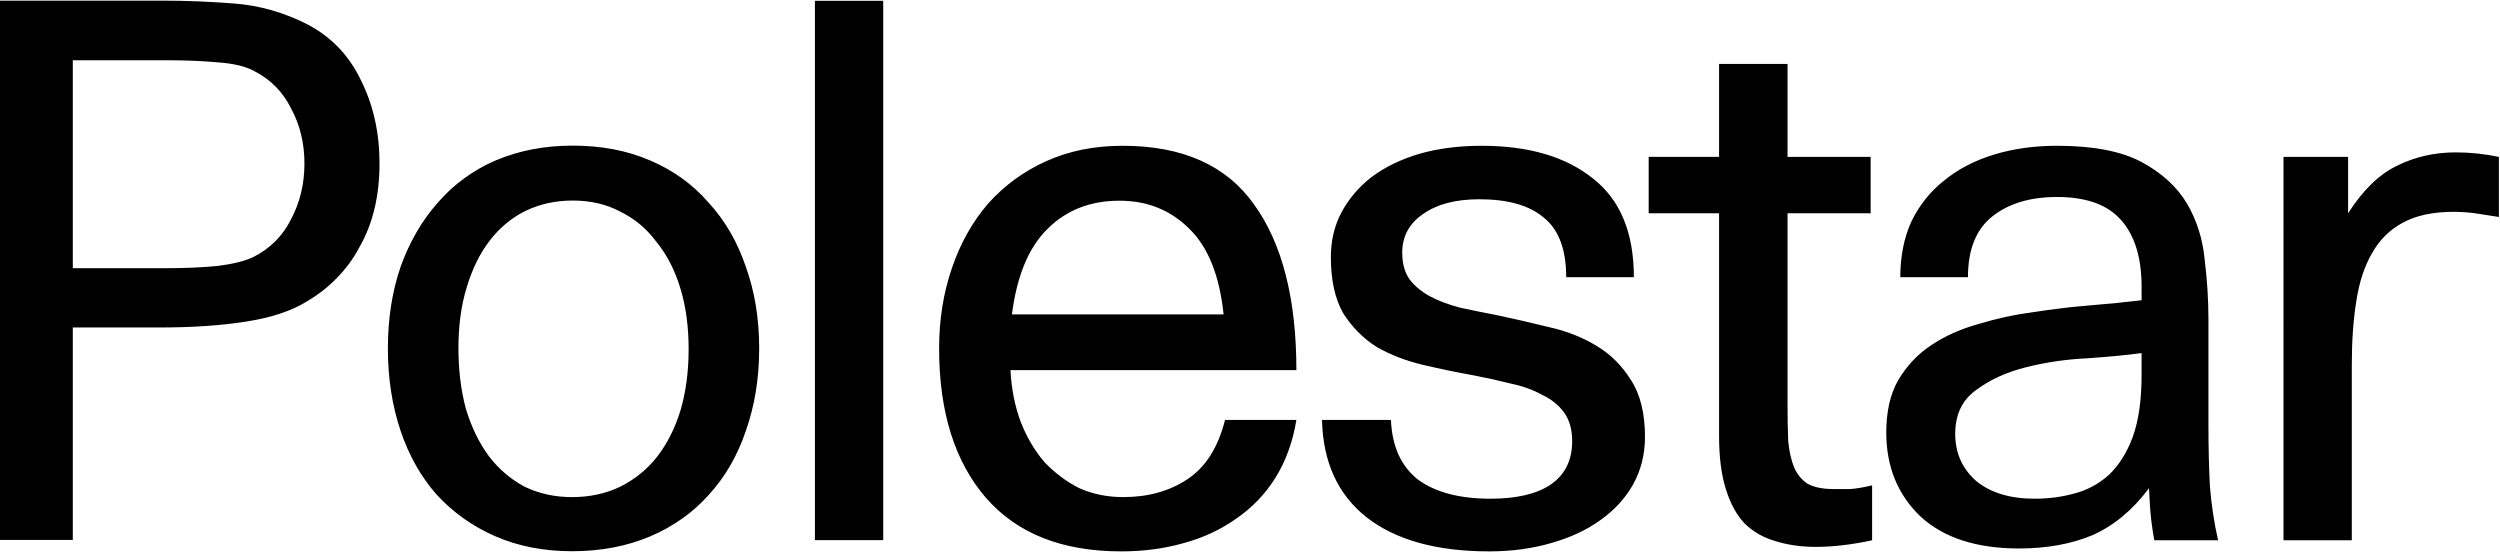
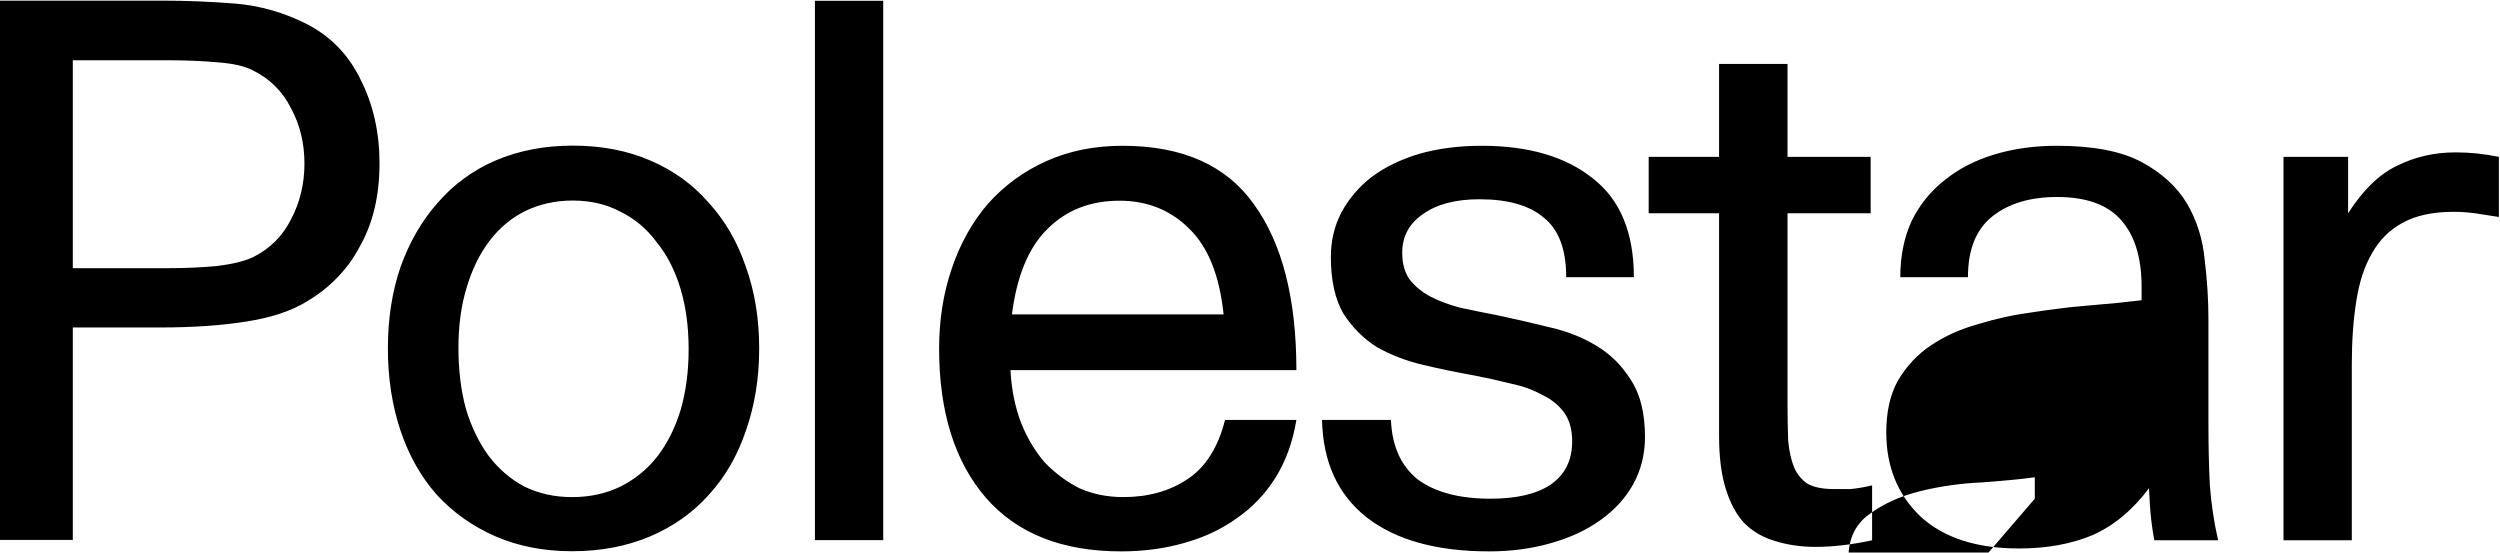
<svg xmlns="http://www.w3.org/2000/svg" xmlns:ns1="http://sodipodi.sourceforge.net/DTD/sodipodi-0.dtd" xmlns:ns2="http://www.inkscape.org/namespaces/inkscape" version="1.2" viewBox="0 0 1552 343" width="1552" height="343" id="svg1" ns1:docname="PSNY_BIG.svg" ns2:version="1.4.2 (ebf0e94, 2025-05-08)">
  <defs id="defs1" />
  <ns1:namedview id="namedview1" pagecolor="#ffffff" bordercolor="#000000" borderopacity="0.25" ns2:showpageshadow="2" ns2:pageopacity="0.0" ns2:pagecheckerboard="0" ns2:deskcolor="#d1d1d1" ns2:zoom="0.86469072" ns2:cx="776.57824" ns2:cy="171.15946" ns2:window-width="1440" ns2:window-height="878" ns2:window-x="-6" ns2:window-y="-6" ns2:window-maximized="1" ns2:current-layer="svg1" />
  <title id="title1">PSNY</title>
  <style id="style1">
		.s0 { fill: none } 
	</style>
-   <path class="s0" d="m0 0.4h101.4q21.2 0 44.3 1.8 23.5 1.9 45.1 12.9 22.2 11.6 33.2 34.6 11.6 23.1 11.6 51.7 0 30.4-12.5 52.1-2.8 5.3-6.3 10.1-3.6 4.8-7.7 9-4.2 4.3-8.9 8-4.7 3.6-9.8 6.6-14.3 8.8-37.4 12.4-23 3.7-54.3 3.7h-53.5v131.9h-45.2zm103.3 166.1q17.5 0 31.8-1.4 14.3-1.8 22.1-5.5 15.7-7.9 23.5-23.5 8.3-15.7 8.3-34.6 0-18.9-8.3-34.2-7.8-15.7-23.5-23.5-7.8-4.1-22.1-5.1-14.3-1.3-31.8-1.3h-58.1v129.1zm251.8 175.7q-26.2 0-47.4-9.2-21.2-9.2-36.5-25.8-14.7-16.6-22.5-39.7-7.9-23.5-7.9-51.2 0-27.7 7.9-50.7 8.3-23.1 23-39.7 3.7-4.2 7.8-8.1 4.2-3.8 8.7-7.1 4.5-3.3 9.4-6.1 4.9-2.8 10.1-5 21.6-9.2 47.9-9.2 26.7 0 48 9.2 21.6 9.2 36.4 26.3 15.2 16.6 23 39.7 8.3 23 8.3 50.7 0 27.7-8.3 51.2-7.8 23.1-23 39.7-14.8 16.6-36.4 25.8-21.7 9.2-48.5 9.2zm0-33.6q16.6 0 30-6.5 13.8-6.9 23.1-18.9 9.2-12 14.3-28.6 5-17.1 5-37.8 0-20.8-5-37.4-5.1-17.1-14.8-29-9.2-12.5-22.6-19-12.9-6.9-29.5-6.9-16.1 0-29.5 6.5-12.9 6.4-22.1 18.4-9.2 12-14.3 29.1-5.1 16.6-5.1 37.4 0 20.7 4.6 37.8 5.1 17 14.3 29.5 9.2 12 22.1 18.9 13.4 6.5 29.5 6.5zm150.8-308.1h42.4v334.8h-42.4zm190.1 341.8q-54.9 0-83.9-33.2-29.1-33.7-29.1-92.7 0-26.8 7.9-49.8 7.8-23.1 22.5-40.2 15.3-17 36-26.3 21.2-9.6 47.5-9.6 55.8 0 81.6 36.4 26.3 36.4 26.3 102.9h-177.5q0.9 17.5 6.4 32.2 5.6 14.3 14.8 25 9.7 10.1 21.6 16.1 12.5 5.5 27.2 5.5 23.1 0 39.7-11 17-11.1 23.5-36.9h44.3q-3.3 20.3-13 35.9-9.6 15.3-24.4 25.4-14.3 10.2-32.7 15.2-18 5.1-38.7 5.1zm63.6-147.1q-3.7-36-21.2-53.1-17.5-17.5-43.4-17.5-27.2 0-44.7 17.5-17.5 17.1-22.1 53.1zm103.9 65.5q1 24.4 16.6 36.9 16.2 12 45.2 12 24.4 0 37.4-8.8 13.3-9.2 13.3-26.8 0-11-5-17.9-5.1-7-13.9-11.1-8.3-4.6-19.3-6.9-11.1-2.8-23.1-5.1-15.7-2.8-31.3-6.5-15.7-3.7-28.6-11-12.5-7.9-20.8-20.8-7.8-13.4-7.8-35.1 0-15.2 6.5-27.6 6.9-12.9 18.9-22.2 12.4-9.2 29.5-14.3 17.5-5 38.7-5 43.8 0 69.1 20.3 25.4 19.8 25.4 61.3h-42q0-25.8-13.8-36.9-13.4-11.5-40.1-11.5-22.1 0-35 9.2-12.9 8.8-12.9 24 0 10.1 4.6 16.6 5 6.4 12.9 10.6 7.8 4.1 18.4 6.9 10.6 2.3 22.6 4.6 15.7 3.3 32.3 7.4 16.6 3.7 29.5 11.5 13.3 7.9 21.6 21.3 8.8 13.3 8.8 35.5 0 16.1-7.4 29.5-7.3 12.9-20.3 22.1-12.9 9.3-30.8 14.3-17.6 5.1-38.3 5.1-48.9 0-76.1-21.2-26.7-21.2-27.6-60.4zm263.7 78.8q-13.9 0-25.4-3.7-11-3.2-18.9-11-7.4-7.9-11.5-21.2-4.2-13.4-4.2-32.8v-138.4h-43.7v-35h43.7v-57.7h42.5v57.7h51.6v35h-51.6v118.6q0 12.4 0.4 22.6 0.9 9.7 3.7 16.6 2.8 6.4 8.3 10.1 6 3.3 16.1 3.3h10.6q6-0.5 13.4-2.3v34.1q-18.9 4.1-35 4.1zm126.3 1q-39.7 0-61.3-19.9-21.2-20.3-21.2-52.1 0-19.4 7.3-32.3 7.9-13.4 20.3-21.7 12.9-8.7 29.5-13.3 16.6-5.1 34.1-7.4 4.4-0.7 8.8-1.3 4.3-0.6 8.7-1.1 4.4-0.6 8.8-1 4.4-0.4 8.8-0.8 17.5-1.4 32.2-3.2v-8.3q0-26.8-12.4-41.1-12.5-14.7-40.1-14.7-24.9 0-40.1 12-15.2 12-15.2 37.8h-42q0-19.4 6.9-34.6 7.4-15.2 20.3-25.4 12.9-10.6 30.9-16.1 18-5.5 39.2-5.5 33.6 0 52.5 10.1 18.9 10.2 28.2 25.8 9.2 15.7 11 35.1 2.3 18.9 2.3 36.9v65q0 20.8 0.9 38.3 1.4 17.5 5.1 33.7h-39.6q-1-5.1-1.9-12.5-0.9-7.8-1.4-19.8-15.2 20.3-35 29.1-19.8 8.3-45.6 8.3zm9.7-30.9q12.9 0 24.8-3.3 12-3.2 21.2-11.5 9.3-8.8 14.8-23.5 5.5-15.2 5.5-38.8v-13.3q-13.3 1.8-33.2 3.2-19.8 0.9-38.2 5.5-18.5 4.6-31.4 14.3-12.9 9.2-12.9 27.2 0 17.6 12.9 29.1 13.4 11.1 36.5 11.1zm154.4-212.2h40.1v35q13.8-21.6 30.4-29.5 16.6-8.3 36.4-8.3 13.4 0 26.8 2.8v37.3q-7.9-1.3-14.8-2.3-6.9-0.9-13.3-0.9-19.4 0-31.8 6.9-12 6.5-18.9 18.9-7 12-9.7 29.6-2.8 17.5-2.8 39.2v109.3h-42.4z" id="path1" style="fill:#000000" />
+   <path class="s0" d="m0 0.4h101.4q21.2 0 44.3 1.8 23.5 1.9 45.1 12.9 22.2 11.6 33.2 34.6 11.6 23.1 11.6 51.7 0 30.4-12.5 52.1-2.8 5.3-6.3 10.1-3.6 4.8-7.7 9-4.2 4.3-8.9 8-4.7 3.6-9.8 6.6-14.3 8.8-37.4 12.4-23 3.7-54.3 3.7h-53.5v131.9h-45.2zm103.3 166.1q17.5 0 31.8-1.4 14.3-1.8 22.1-5.5 15.7-7.9 23.5-23.5 8.3-15.7 8.3-34.6 0-18.9-8.3-34.2-7.8-15.7-23.5-23.5-7.8-4.1-22.1-5.1-14.3-1.3-31.8-1.3h-58.1v129.1zm251.8 175.7q-26.2 0-47.4-9.2-21.2-9.2-36.5-25.8-14.7-16.6-22.5-39.7-7.9-23.5-7.9-51.2 0-27.7 7.9-50.7 8.3-23.1 23-39.7 3.7-4.2 7.8-8.1 4.2-3.8 8.7-7.1 4.5-3.3 9.4-6.1 4.9-2.8 10.1-5 21.6-9.2 47.9-9.2 26.7 0 48 9.2 21.6 9.2 36.4 26.3 15.2 16.6 23 39.7 8.3 23 8.3 50.7 0 27.7-8.3 51.2-7.8 23.1-23 39.7-14.8 16.6-36.4 25.8-21.7 9.2-48.5 9.2zm0-33.6q16.6 0 30-6.5 13.8-6.9 23.1-18.9 9.2-12 14.3-28.6 5-17.1 5-37.8 0-20.8-5-37.4-5.1-17.1-14.8-29-9.2-12.5-22.6-19-12.9-6.9-29.5-6.9-16.1 0-29.5 6.5-12.9 6.4-22.1 18.4-9.2 12-14.3 29.1-5.1 16.6-5.1 37.4 0 20.7 4.6 37.8 5.1 17 14.3 29.5 9.2 12 22.1 18.9 13.4 6.5 29.5 6.5zm150.8-308.1h42.4v334.8h-42.4zm190.1 341.8q-54.9 0-83.9-33.2-29.1-33.7-29.1-92.7 0-26.8 7.9-49.8 7.8-23.1 22.5-40.2 15.3-17 36-26.3 21.2-9.6 47.5-9.6 55.8 0 81.6 36.4 26.3 36.4 26.3 102.9h-177.5q0.9 17.5 6.4 32.2 5.6 14.3 14.8 25 9.7 10.1 21.6 16.1 12.5 5.5 27.2 5.5 23.1 0 39.7-11 17-11.1 23.5-36.9h44.3q-3.3 20.3-13 35.9-9.6 15.3-24.4 25.4-14.3 10.2-32.7 15.2-18 5.1-38.7 5.1zm63.6-147.1q-3.7-36-21.2-53.1-17.5-17.5-43.4-17.5-27.2 0-44.7 17.5-17.5 17.1-22.1 53.1zm103.9 65.5q1 24.4 16.6 36.9 16.2 12 45.2 12 24.4 0 37.4-8.8 13.3-9.2 13.3-26.8 0-11-5-17.9-5.1-7-13.9-11.1-8.3-4.6-19.3-6.9-11.1-2.8-23.1-5.1-15.7-2.8-31.3-6.5-15.7-3.7-28.6-11-12.5-7.9-20.8-20.8-7.8-13.4-7.8-35.1 0-15.2 6.5-27.6 6.9-12.9 18.9-22.2 12.4-9.2 29.5-14.3 17.5-5 38.7-5 43.8 0 69.1 20.3 25.4 19.8 25.4 61.3h-42q0-25.8-13.8-36.9-13.4-11.5-40.1-11.5-22.1 0-35 9.2-12.9 8.8-12.9 24 0 10.1 4.6 16.6 5 6.4 12.9 10.6 7.8 4.1 18.4 6.9 10.6 2.3 22.6 4.6 15.7 3.3 32.3 7.4 16.6 3.7 29.5 11.5 13.3 7.9 21.6 21.3 8.8 13.3 8.8 35.5 0 16.1-7.4 29.5-7.3 12.9-20.3 22.1-12.9 9.3-30.8 14.3-17.6 5.1-38.3 5.1-48.9 0-76.1-21.2-26.7-21.2-27.6-60.4zm263.7 78.8q-13.9 0-25.4-3.7-11-3.2-18.9-11-7.4-7.9-11.5-21.2-4.2-13.4-4.2-32.8v-138.4h-43.7v-35h43.7v-57.7h42.5v57.7h51.6v35h-51.6v118.6q0 12.4 0.4 22.6 0.9 9.7 3.7 16.6 2.8 6.4 8.3 10.1 6 3.3 16.1 3.3h10.6q6-0.5 13.4-2.3v34.1q-18.9 4.1-35 4.1zm126.3 1q-39.7 0-61.3-19.9-21.2-20.3-21.2-52.1 0-19.4 7.3-32.3 7.9-13.4 20.3-21.7 12.9-8.7 29.5-13.3 16.6-5.1 34.1-7.4 4.4-0.7 8.8-1.3 4.3-0.6 8.7-1.1 4.4-0.6 8.8-1 4.4-0.4 8.8-0.8 17.5-1.4 32.2-3.2v-8.3q0-26.8-12.4-41.1-12.5-14.7-40.1-14.7-24.9 0-40.1 12-15.2 12-15.2 37.8h-42q0-19.4 6.9-34.6 7.4-15.2 20.3-25.4 12.9-10.6 30.9-16.1 18-5.5 39.2-5.5 33.6 0 52.5 10.1 18.9 10.2 28.2 25.8 9.2 15.7 11 35.1 2.3 18.9 2.3 36.9v65q0 20.8 0.9 38.3 1.4 17.5 5.1 33.7h-39.6q-1-5.1-1.9-12.5-0.9-7.8-1.4-19.8-15.2 20.3-35 29.1-19.8 8.3-45.6 8.3zm9.7-30.9v-13.3q-13.3 1.8-33.2 3.2-19.8 0.9-38.2 5.5-18.5 4.6-31.4 14.3-12.9 9.2-12.9 27.2 0 17.6 12.9 29.1 13.4 11.1 36.5 11.1zm154.4-212.2h40.1v35q13.8-21.6 30.4-29.5 16.6-8.3 36.4-8.3 13.4 0 26.8 2.8v37.3q-7.9-1.3-14.8-2.3-6.9-0.9-13.3-0.9-19.4 0-31.8 6.9-12 6.5-18.9 18.9-7 12-9.7 29.6-2.8 17.5-2.8 39.2v109.3h-42.4z" id="path1" style="fill:#000000" />
</svg>